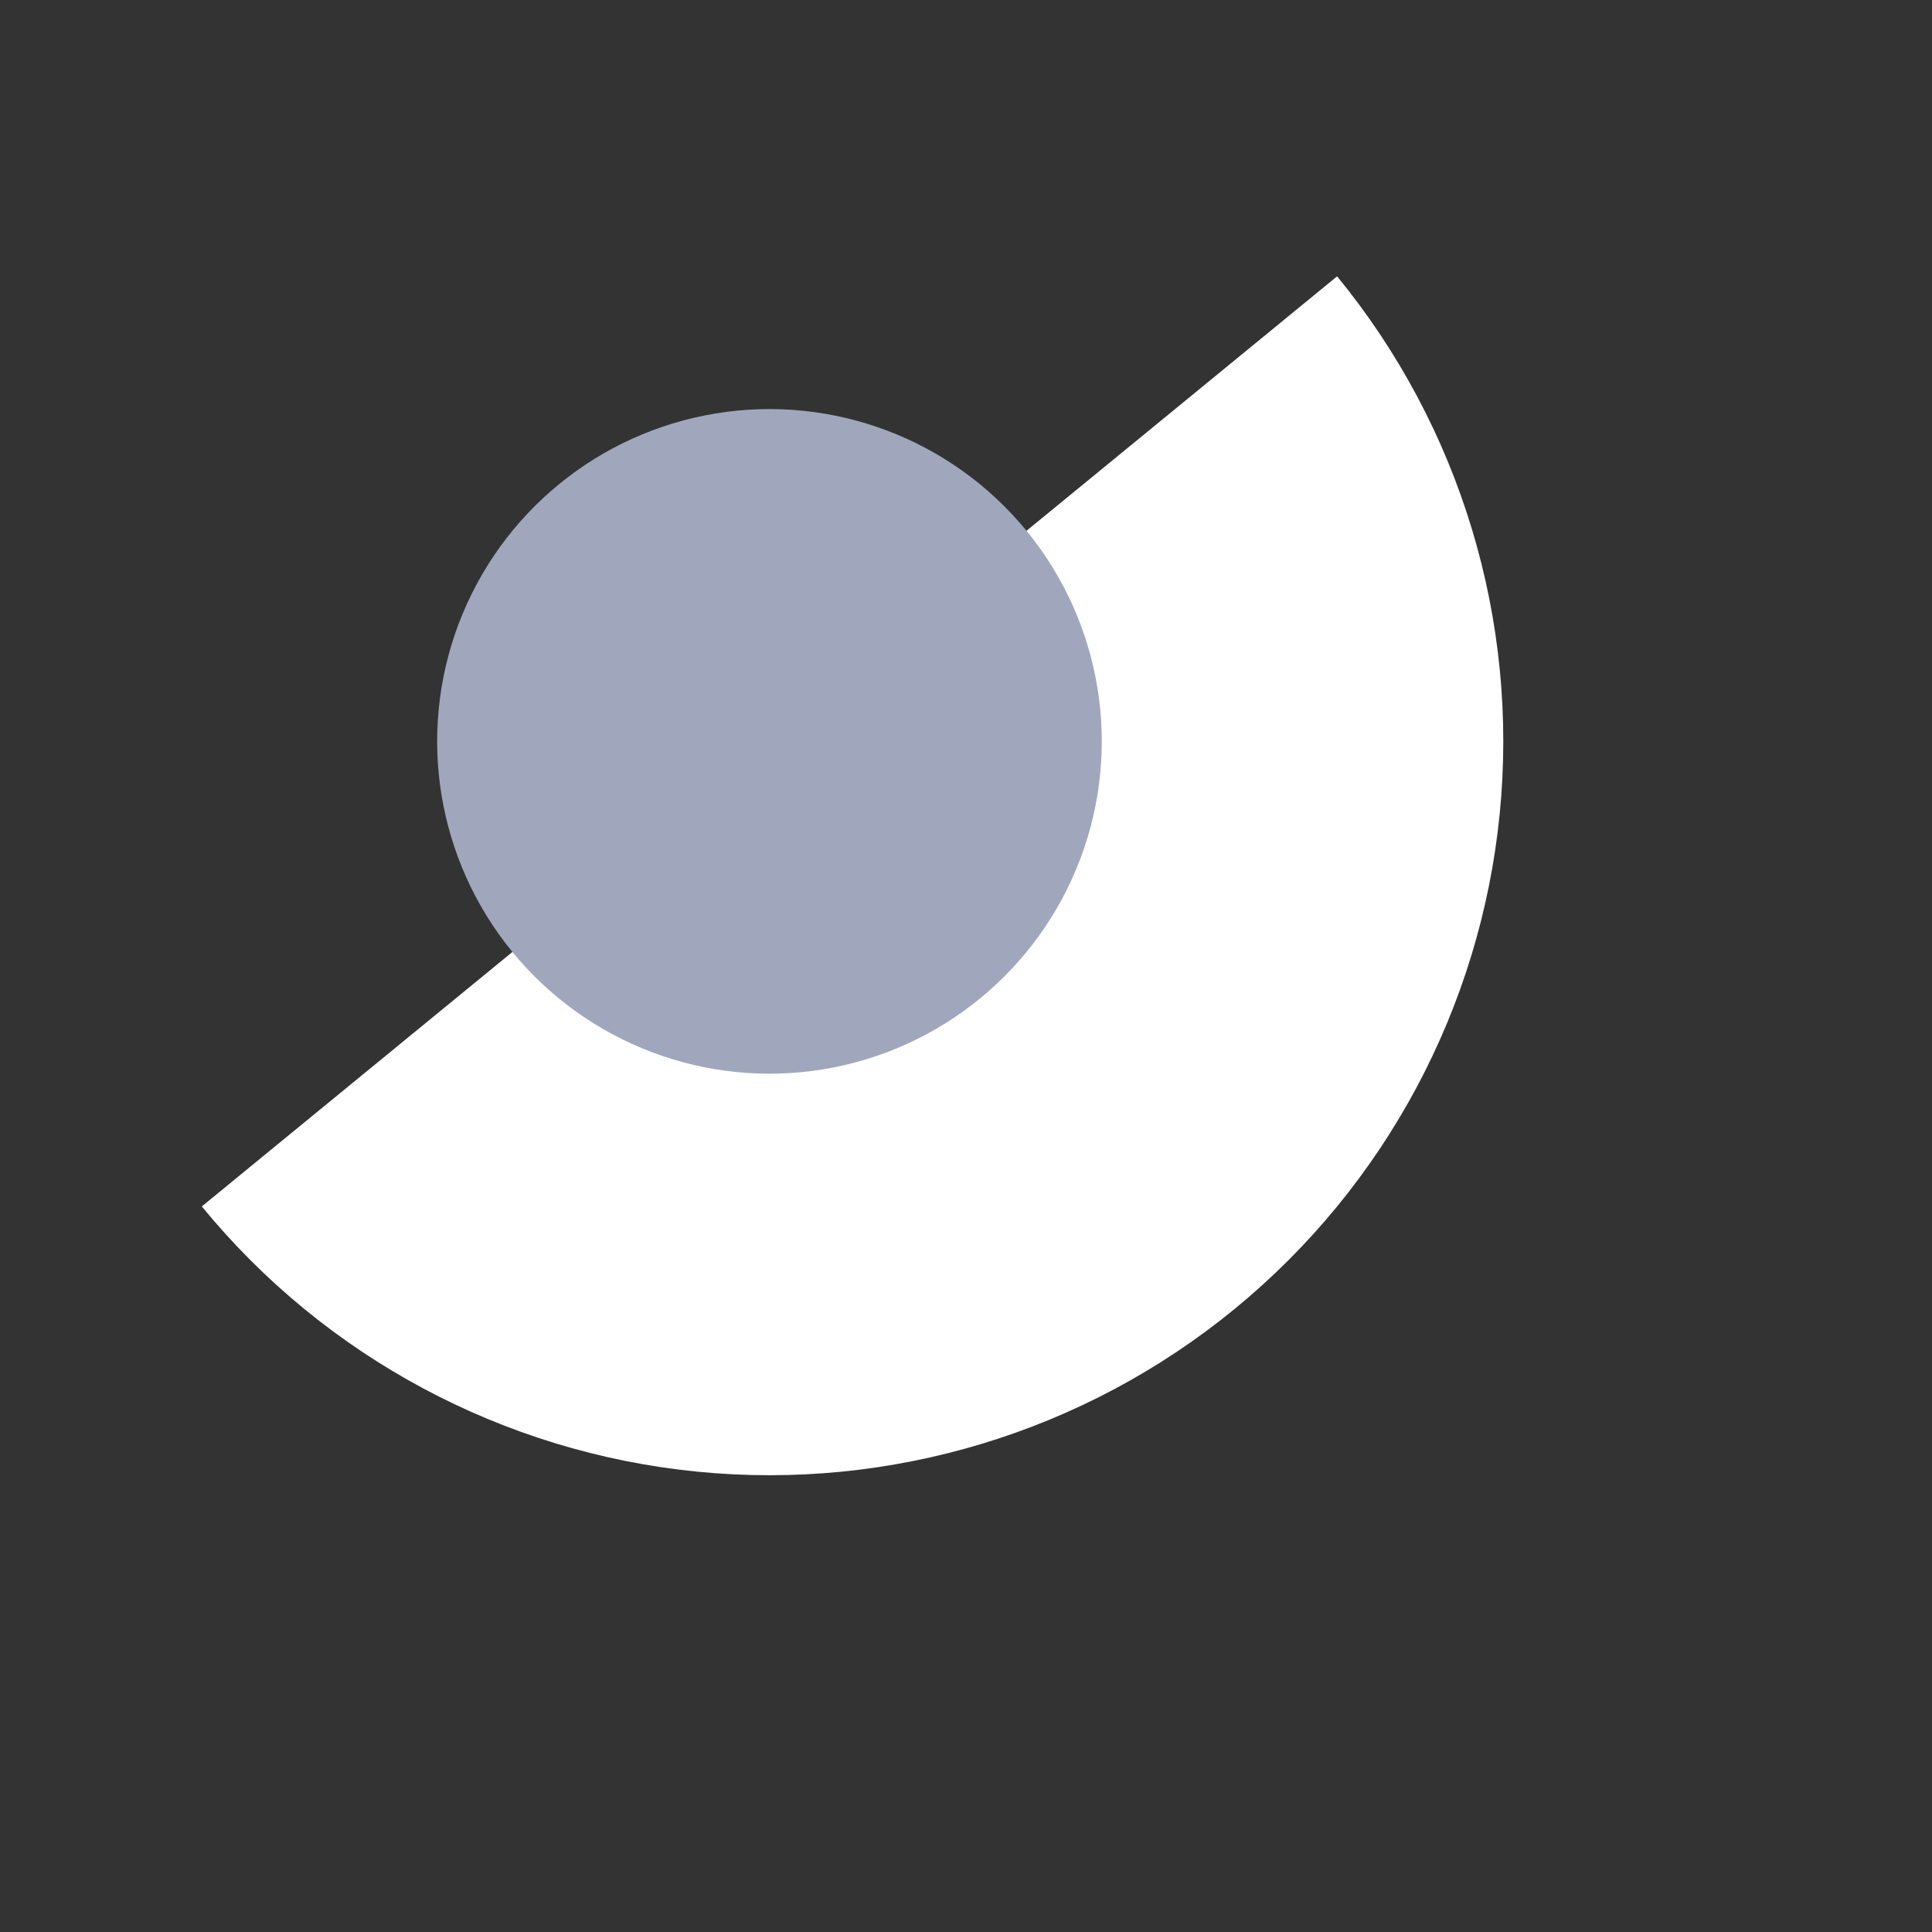
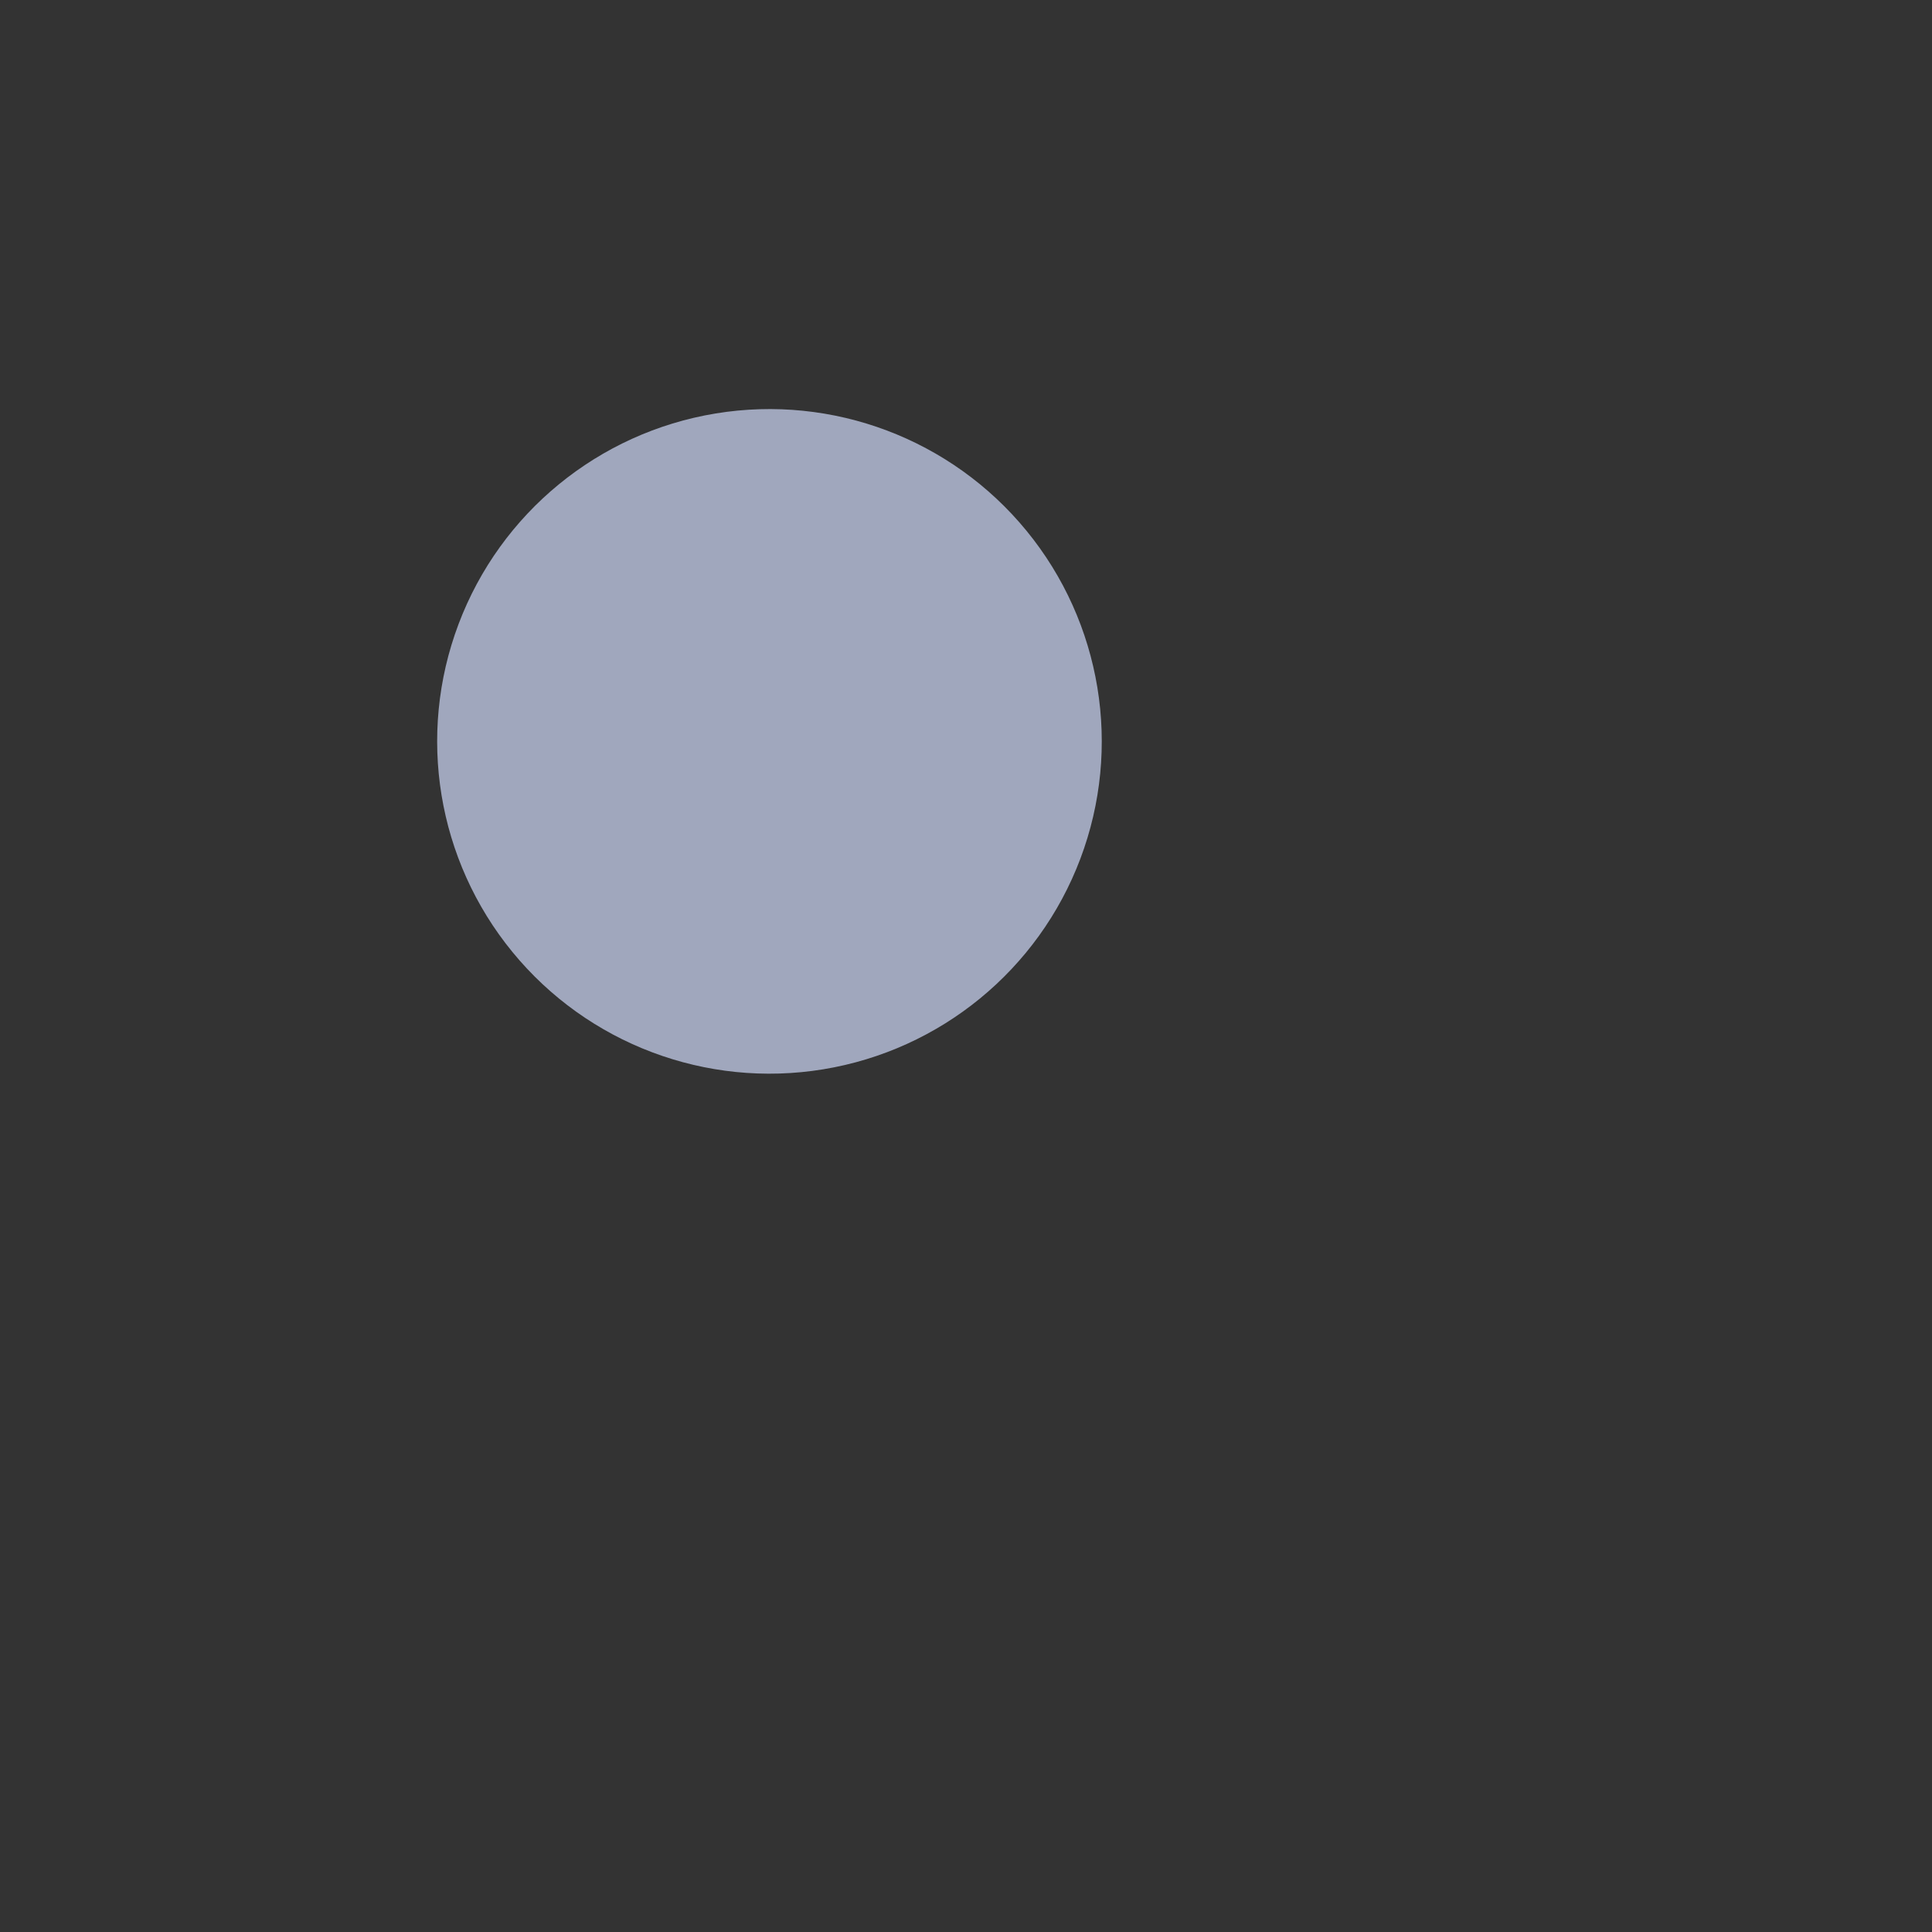
<svg xmlns="http://www.w3.org/2000/svg" width="80" height="80" viewBox="0 0 80 80" fill="none">
  <rect x="0" y="0" width="80" height="80" fill="#333333" stroke="none" />
  <g clip-path="url(#clip0_10661_35453)">
-     <path d="M55.367 11.442C60.474 17.676 62.896 25.684 62.099 33.703C61.303 41.723 57.353 49.097 51.118 54.205C44.884 59.312 36.877 61.734 28.857 60.937C20.838 60.14 13.463 56.19 8.356 49.956L31.861 30.699L55.367 11.442Z" fill="white" />
    <circle cx="31.862" cy="30.699" r="13.76" transform="rotate(-39.326 31.862 30.699)" fill="#A0A7BD" />
  </g>
  <defs>
    <clipPath id="clip0_10661_35453">
      <rect width="79" height="79" fill="white" />
    </clipPath>
  </defs>
</svg>